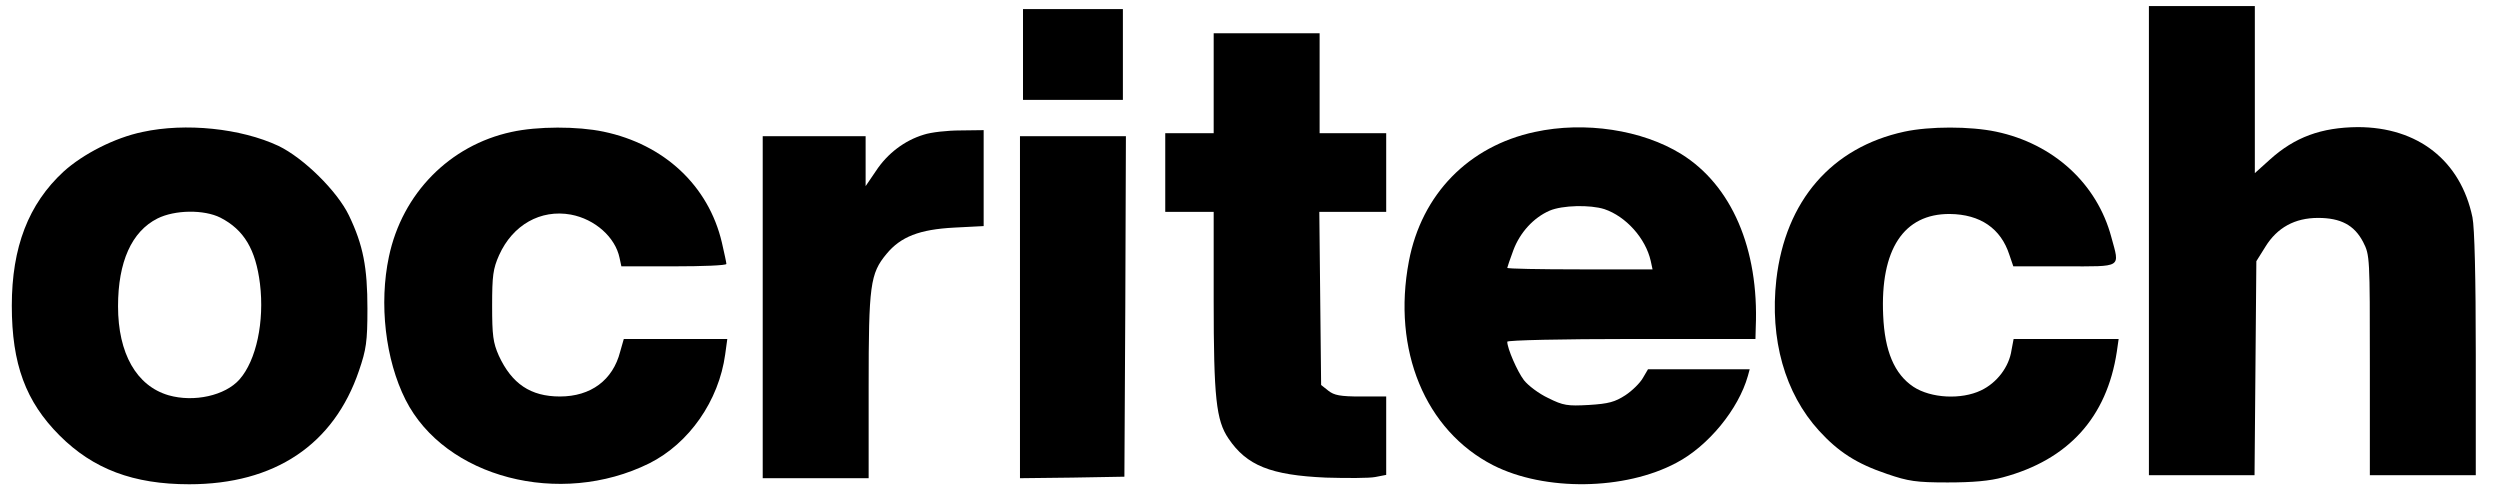
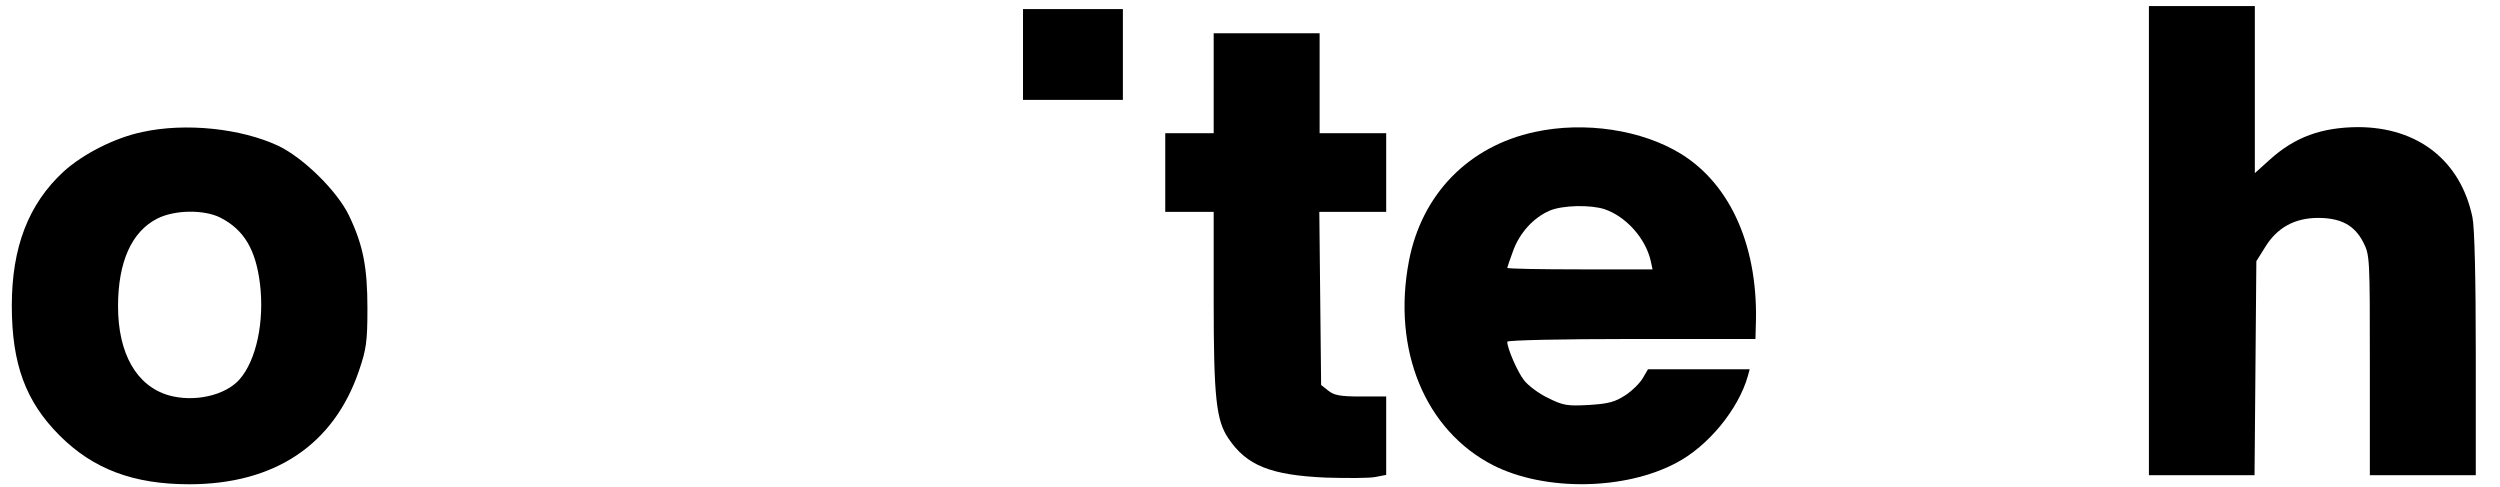
<svg xmlns="http://www.w3.org/2000/svg" version="1.0" width="826pt" height="161pt" viewBox="0 0 826 161" preserveAspectRatio="xMidYMid meet">
  <g transform="translate(0,161) scale(0.1,-0.1)" fill="#000000" stroke="none">
    <path d="M7100 815 l0 -775 175 0 174 0 3 353 3 354 30 48 c39 63 97 95 174 95 75 0 120 -24 149 -80 22 -43 22 -50 22 -407 l0 -363 175 0 175 0 0 400 c0 253 -4 418 -11 452 -39 187 -180 298 -379 298 -120 -1 -208 -33 -290 -107 l-50 -45 0 276 0 276 -175 0 -175 0 0 -775z" />
    <path d="M3380 1430 l0 -150 165 0 165 0 0 150 0 150 -165 0 -165 0 0 -150z" />
    <path d="M4010 1335 l0 -165 -80 0 -80 0 0 -130 0 -130 80 0 80 0 0 -292 c0 -321 8 -397 49 -457 60 -89 139 -121 322 -129 69 -2 143 -2 163 2 l36 7 0 129 0 130 -84 0 c-68 0 -88 4 -107 19 l-24 19 -3 286 -3 286 111 0 110 0 0 130 0 130 -110 0 -110 0 0 165 0 165 -175 0 -175 0 0 -165z" />
    <path d="M471 1174 c-92 -19 -197 -73 -261 -131 -116 -107 -171 -250 -171 -443 0 -193 46 -317 158 -429 111 -111 244 -161 428 -161 283 0 478 131 561 375 24 70 28 96 28 205 0 137 -14 210 -61 308 -39 81 -150 190 -233 230 -124 58 -307 77 -449 46z m257 -283 c78 -40 117 -105 131 -219 15 -124 -12 -253 -68 -316 -47 -53 -150 -76 -234 -52 -106 31 -167 138 -167 294 0 147 45 247 130 290 58 29 154 30 208 3z" />
-     <path d="M1690 1174 c-204 -44 -361 -203 -405 -412 -33 -155 -12 -340 55 -473 130 -257 510 -356 805 -210 132 66 230 207 251 360 l7 51 -171 0 -171 0 -12 -42 c-24 -94 -97 -148 -199 -148 -97 0 -159 42 -202 135 -19 43 -22 67 -22 165 0 99 3 122 23 167 45 100 137 152 237 134 80 -15 147 -75 161 -143 l6 -28 173 0 c96 0 174 3 174 8 0 4 -7 36 -15 71 -44 187 -190 324 -391 366 -86 18 -218 18 -304 -1z" />
    <path d="M5071 1174 c-219 -47 -374 -206 -416 -427 -56 -294 54 -559 278 -674 171 -87 436 -83 606 8 105 55 205 177 236 287 l6 22 -168 0 -168 0 -17 -29 c-9 -16 -35 -42 -58 -57 -34 -22 -55 -28 -120 -32 -71 -4 -85 -2 -135 23 -30 14 -66 41 -80 59 -22 29 -55 105 -55 127 0 5 183 9 410 9 l410 0 1 38 c11 260 -80 470 -246 573 -129 80 -319 109 -484 73z m230 -255 c71 -24 136 -96 153 -171 l6 -28 -240 0 c-132 0 -240 2 -240 5 0 2 9 28 20 58 22 59 67 108 120 131 42 18 134 20 181 5z" />
-     <path d="M6292 1175 c-240 -52 -393 -228 -423 -489 -22 -197 28 -375 141 -499 64 -70 124 -109 225 -143 70 -24 96 -28 200 -28 83 0 140 5 183 17 216 58 343 198 376 415 l6 42 -174 0 -173 0 -7 -37 c-8 -55 -48 -108 -101 -133 -65 -31 -165 -26 -223 12 -63 42 -95 118 -100 236 -10 218 68 336 220 335 101 -1 169 -48 197 -135 l13 -38 169 0 c193 0 183 -7 155 96 -47 177 -191 309 -381 349 -86 18 -219 18 -303 0z" />
-     <path d="M3052 1165 c-63 -19 -120 -62 -158 -120 l-34 -50 0 83 0 82 -170 0 -170 0 0 -565 0 -565 175 0 175 0 0 303 c0 335 5 373 59 438 47 57 109 81 224 87 l97 5 0 158 0 159 -77 -1 c-43 0 -97 -6 -121 -14z" />
-     <path d="M3370 595 l0 -565 173 2 172 3 3 563 2 562 -175 0 -175 0 0 -565z" />
  </g>
</svg>